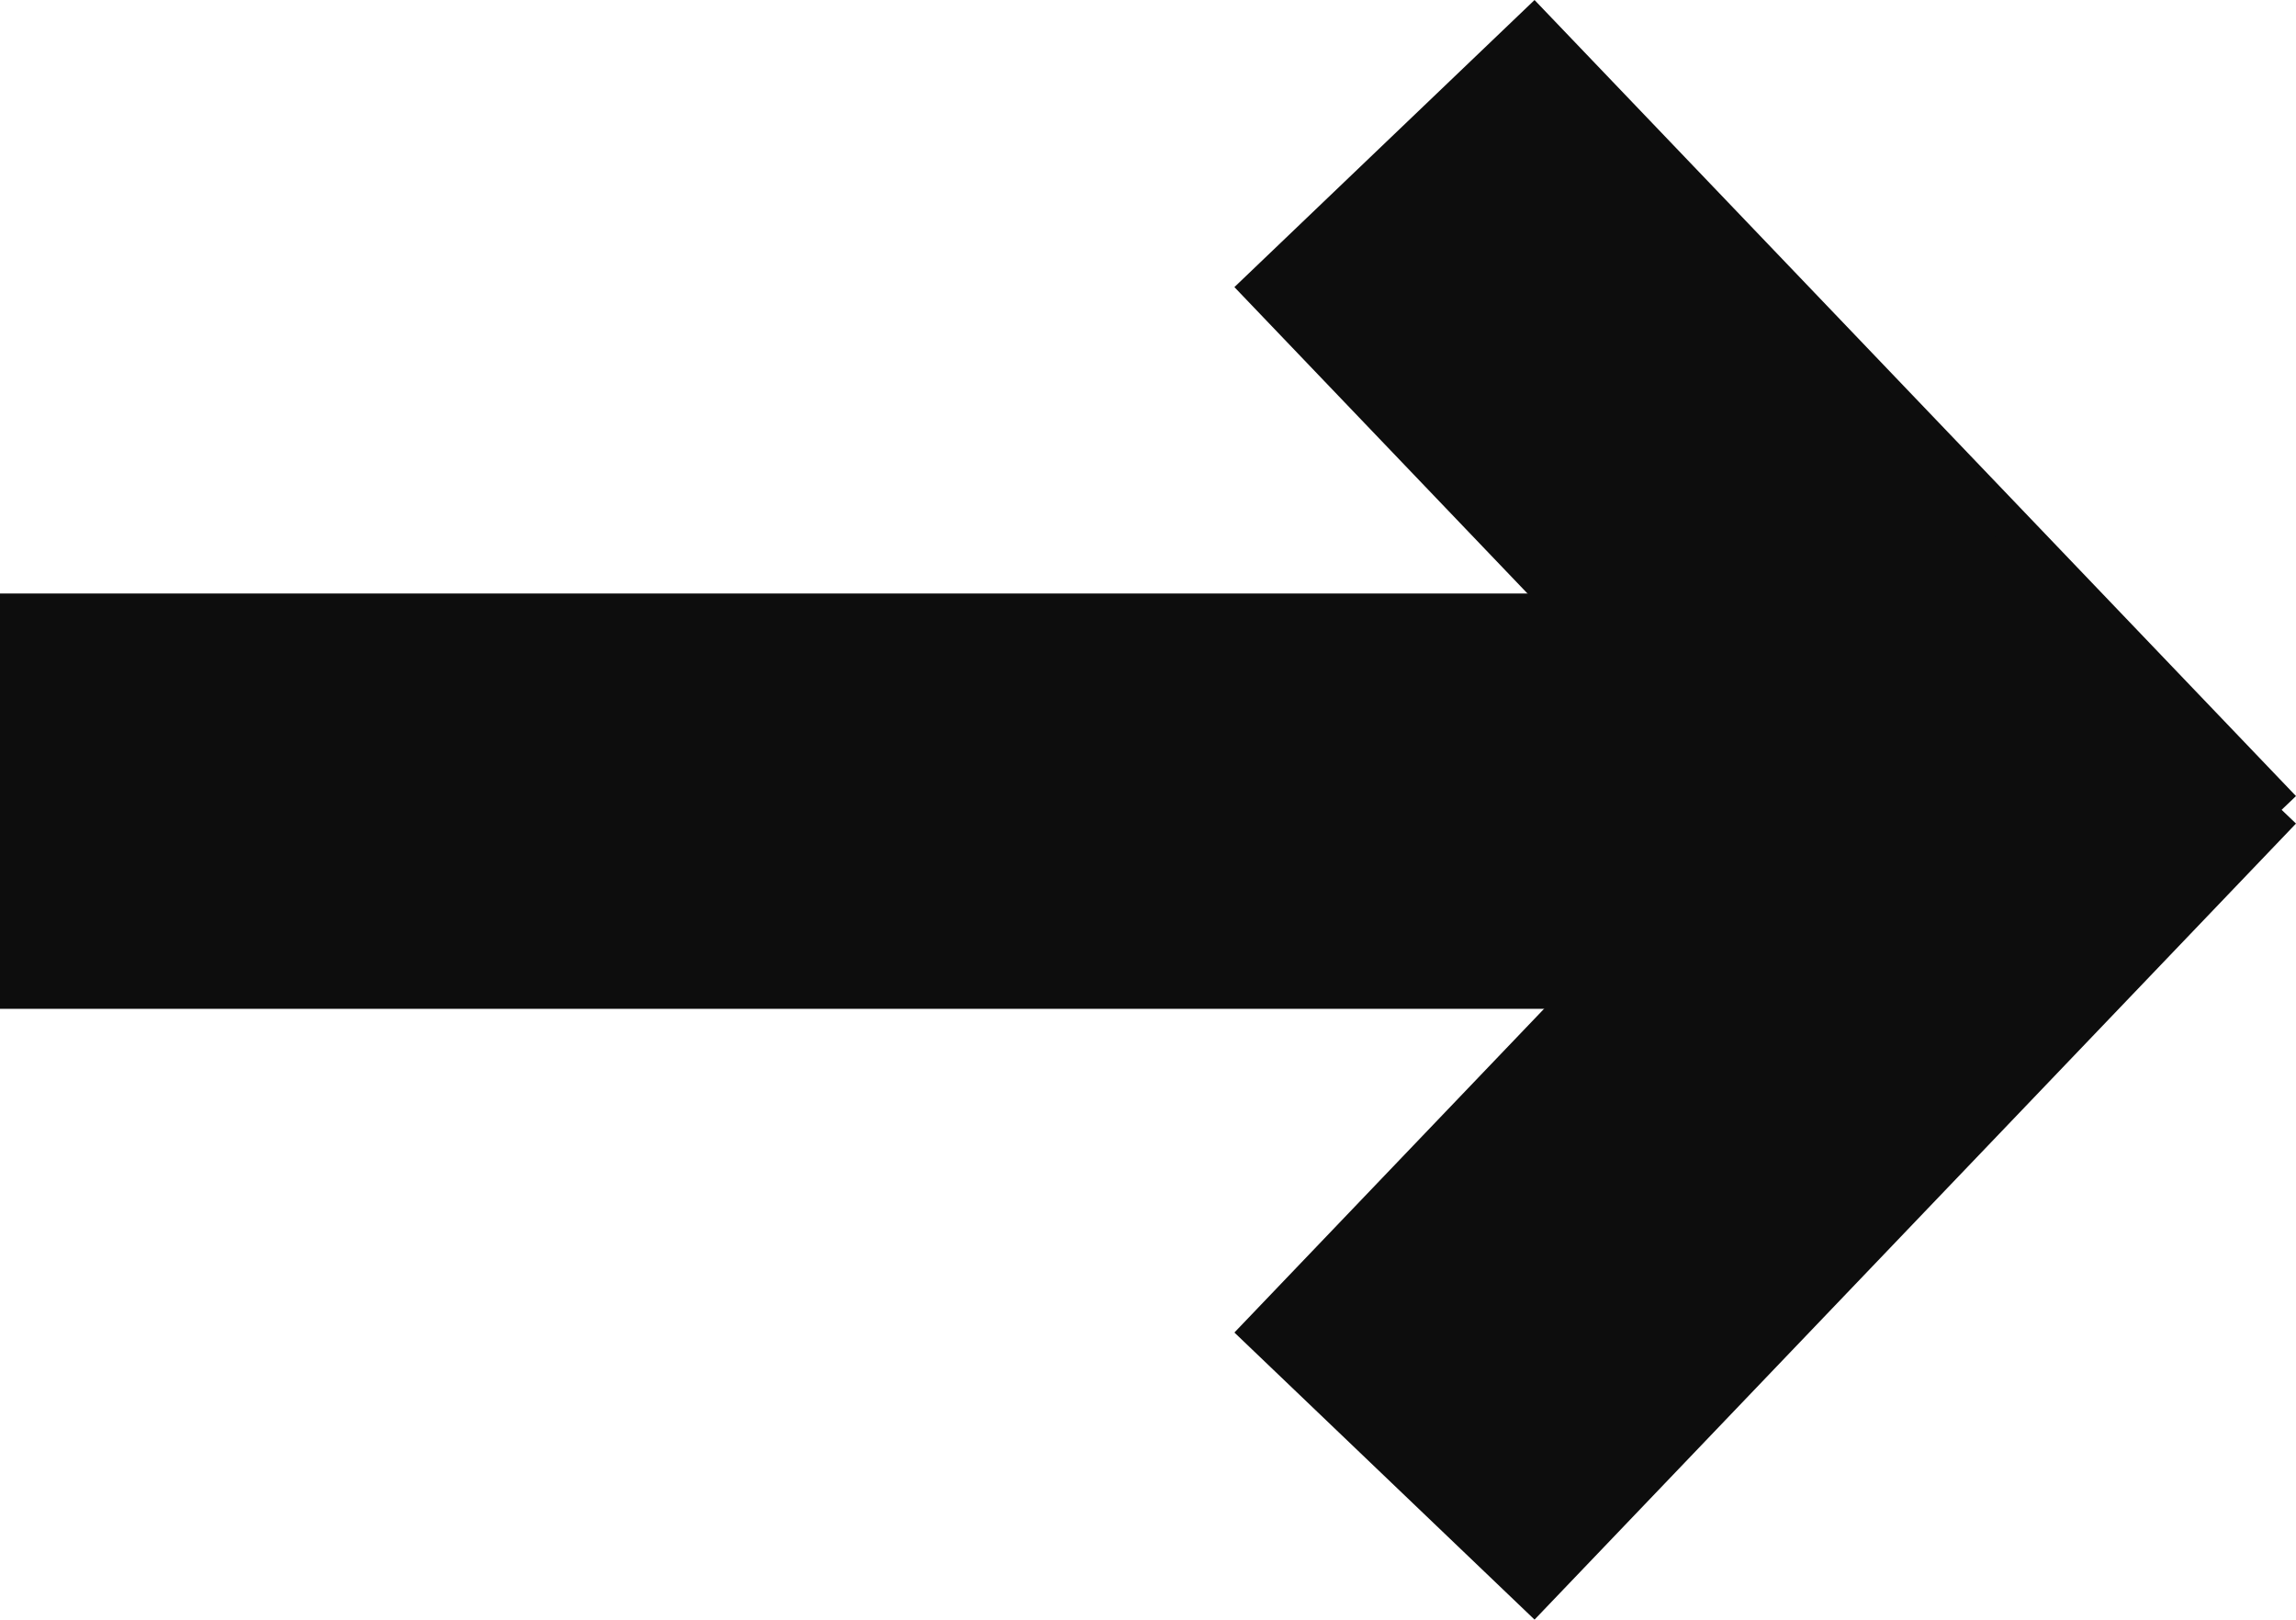
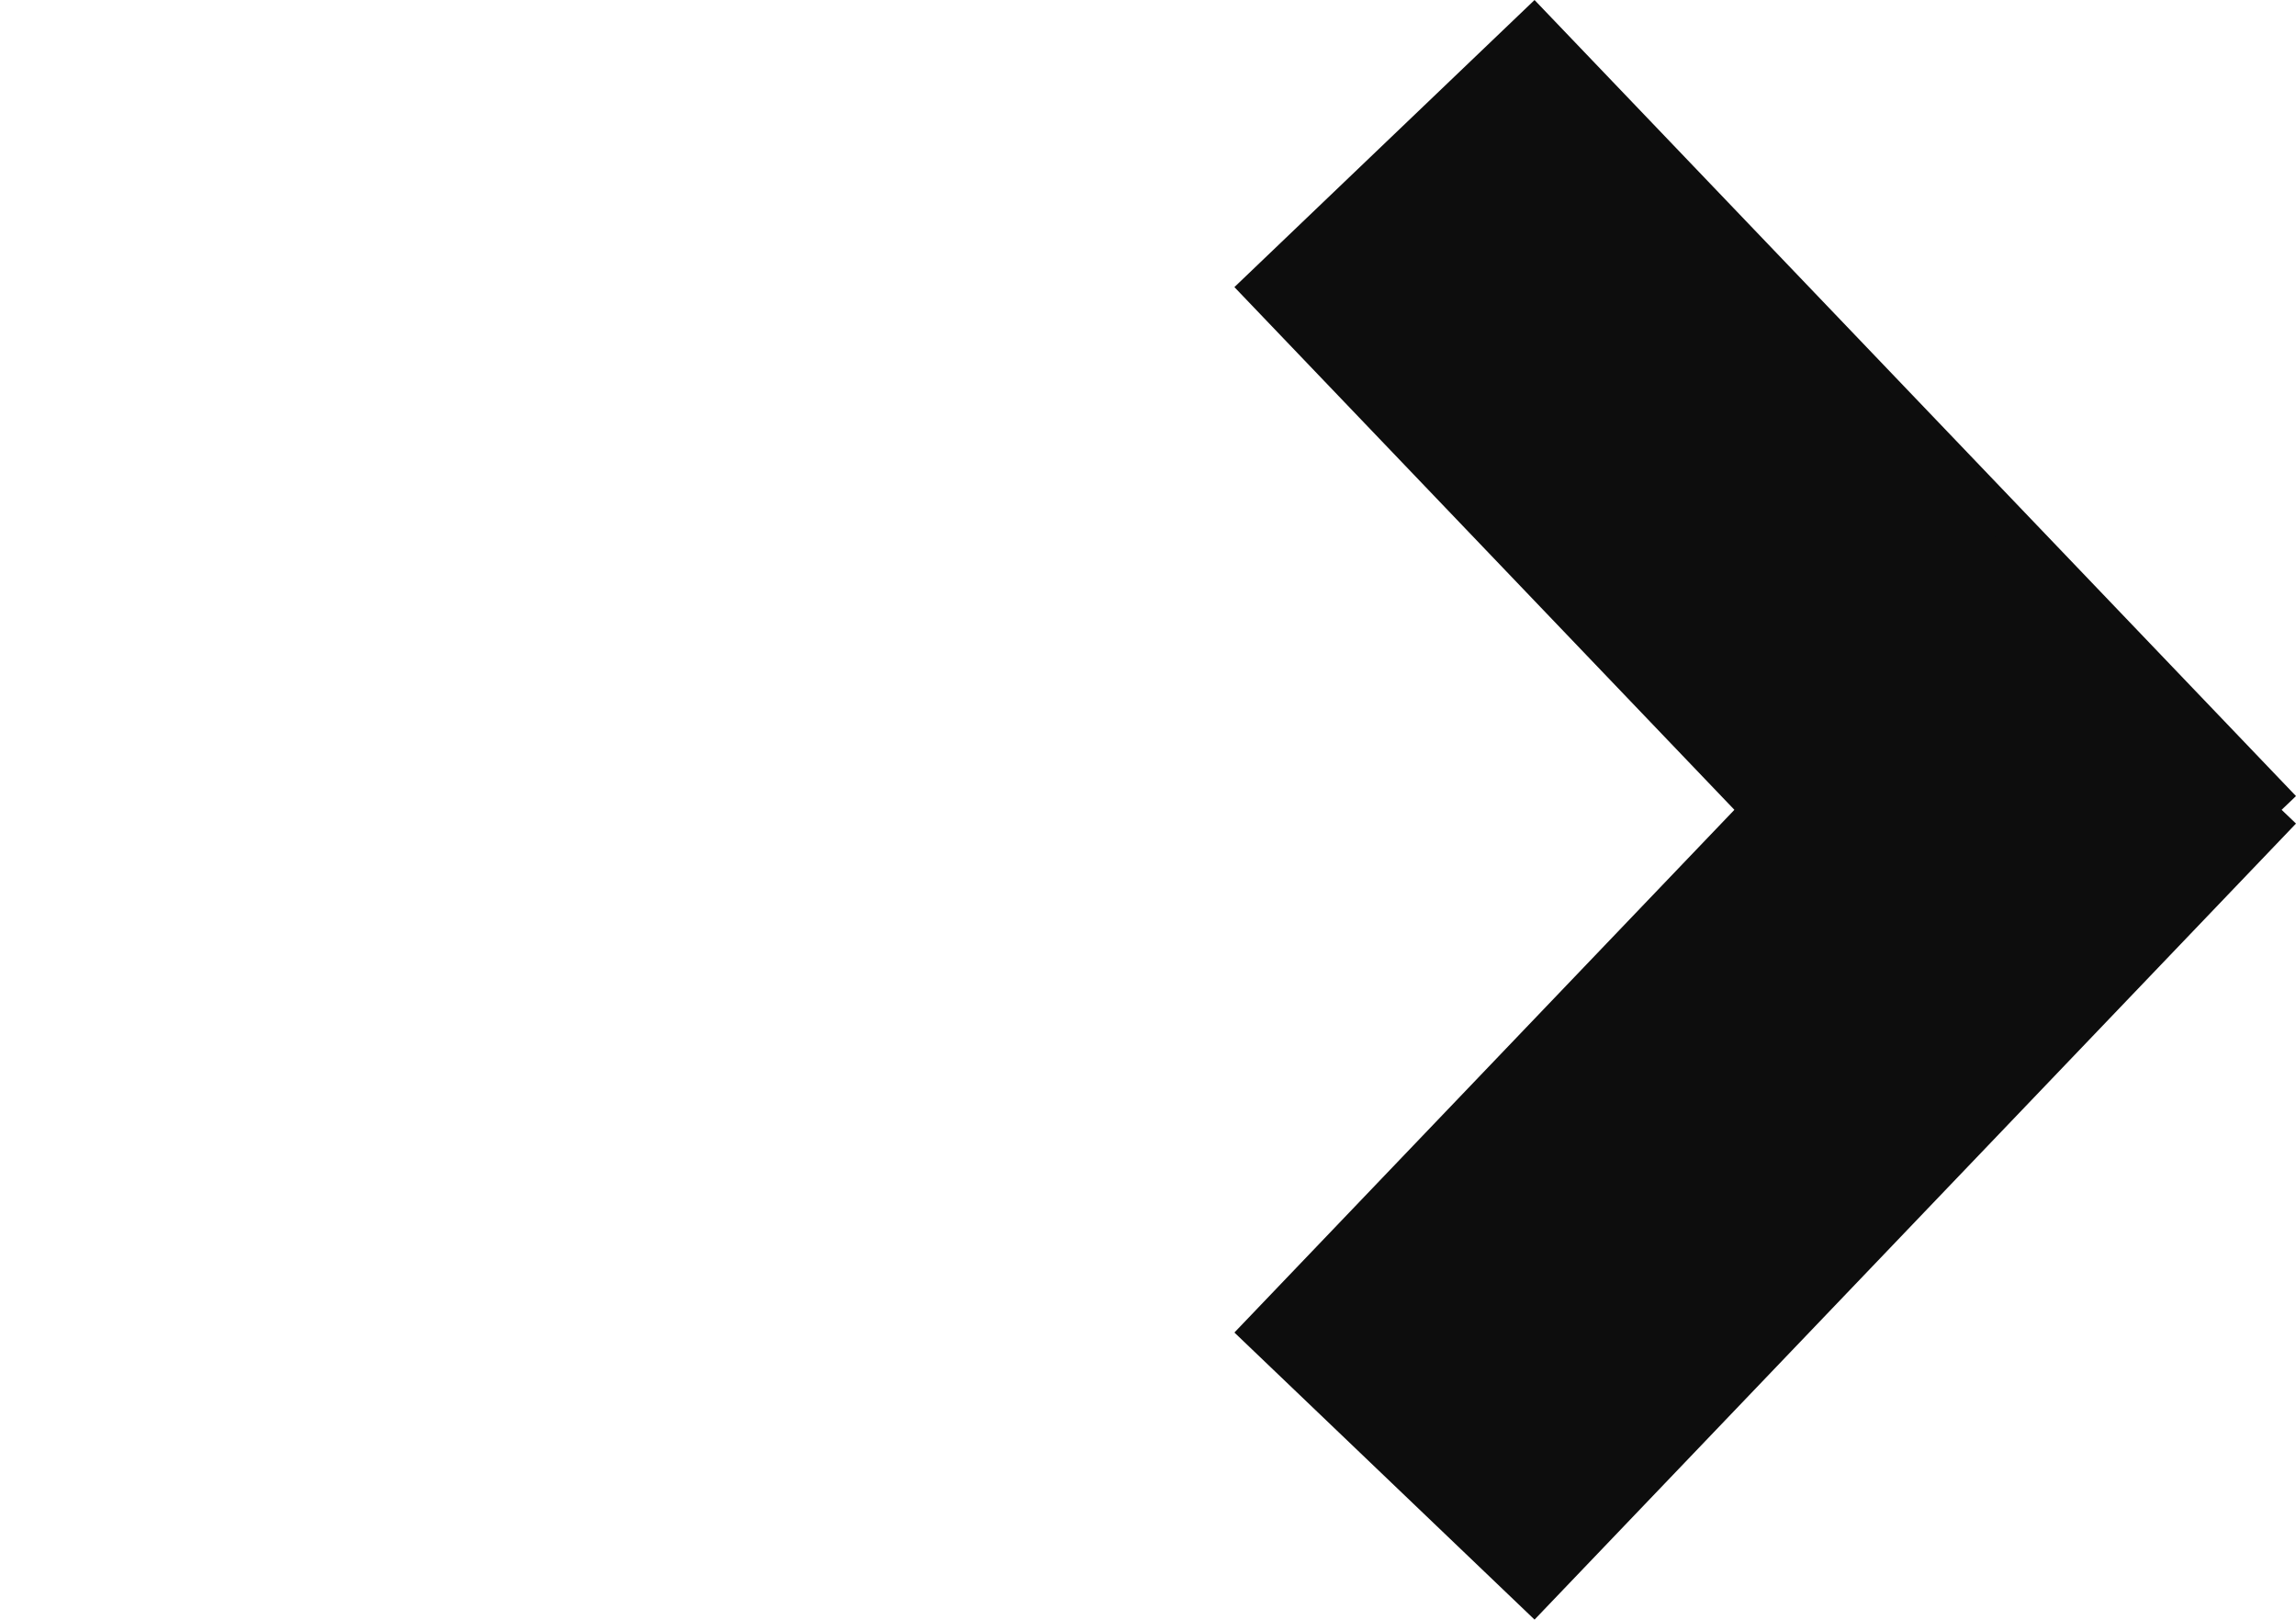
<svg xmlns="http://www.w3.org/2000/svg" width="33.168" height="23.397" viewBox="0 0 33.168 23.397">
  <g id="Group_1999" data-name="Group 1999" transform="translate(-1241.5 -1542.926)">
-     <line id="Line_37" data-name="Line 37" x2="29" transform="translate(1241.5 1554.5)" fill="none" stroke="#0d0d0d" stroke-width="6" />
    <g id="Group_1996" data-name="Group 1996">
      <line id="Line_38" data-name="Line 38" x2="11" y2="11.5" transform="translate(1261.5 1545)" fill="none" stroke="#0d0d0d" stroke-width="6" />
      <line id="Line_39" data-name="Line 39" y1="11.5" x2="11" transform="translate(1261.5 1552.75)" fill="none" stroke="#0d0d0d" stroke-width="6" />
    </g>
  </g>
</svg>